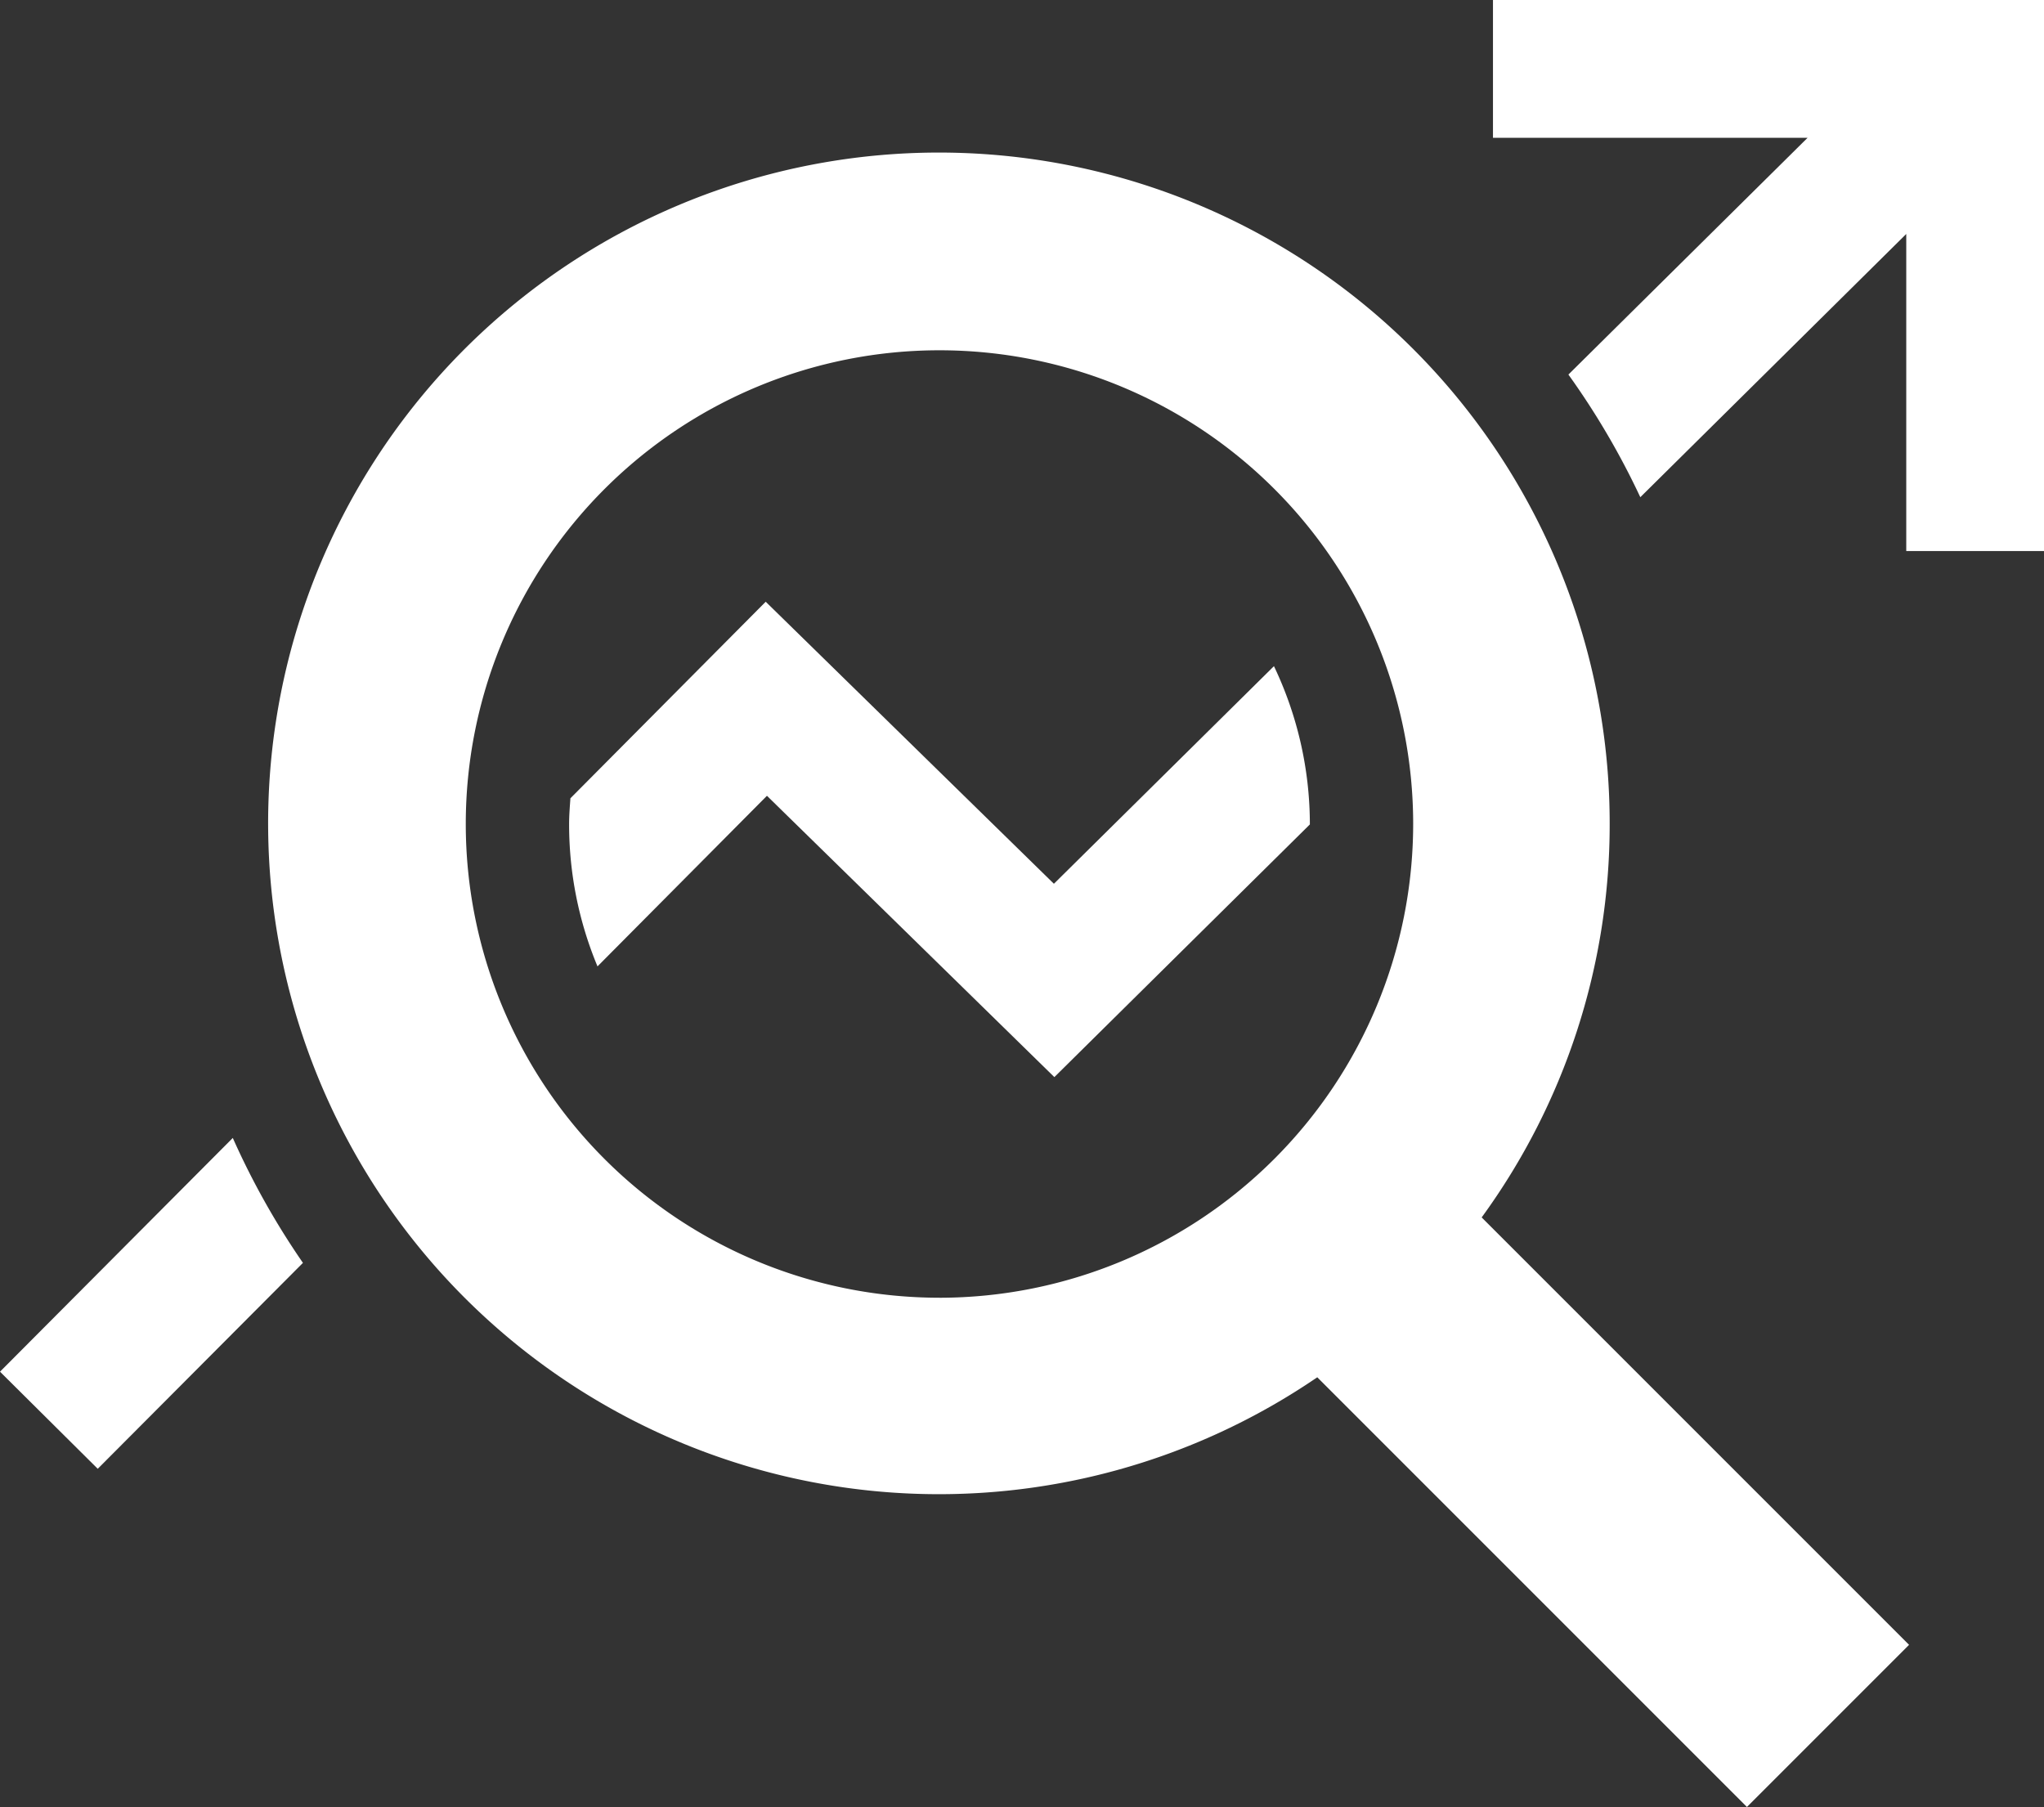
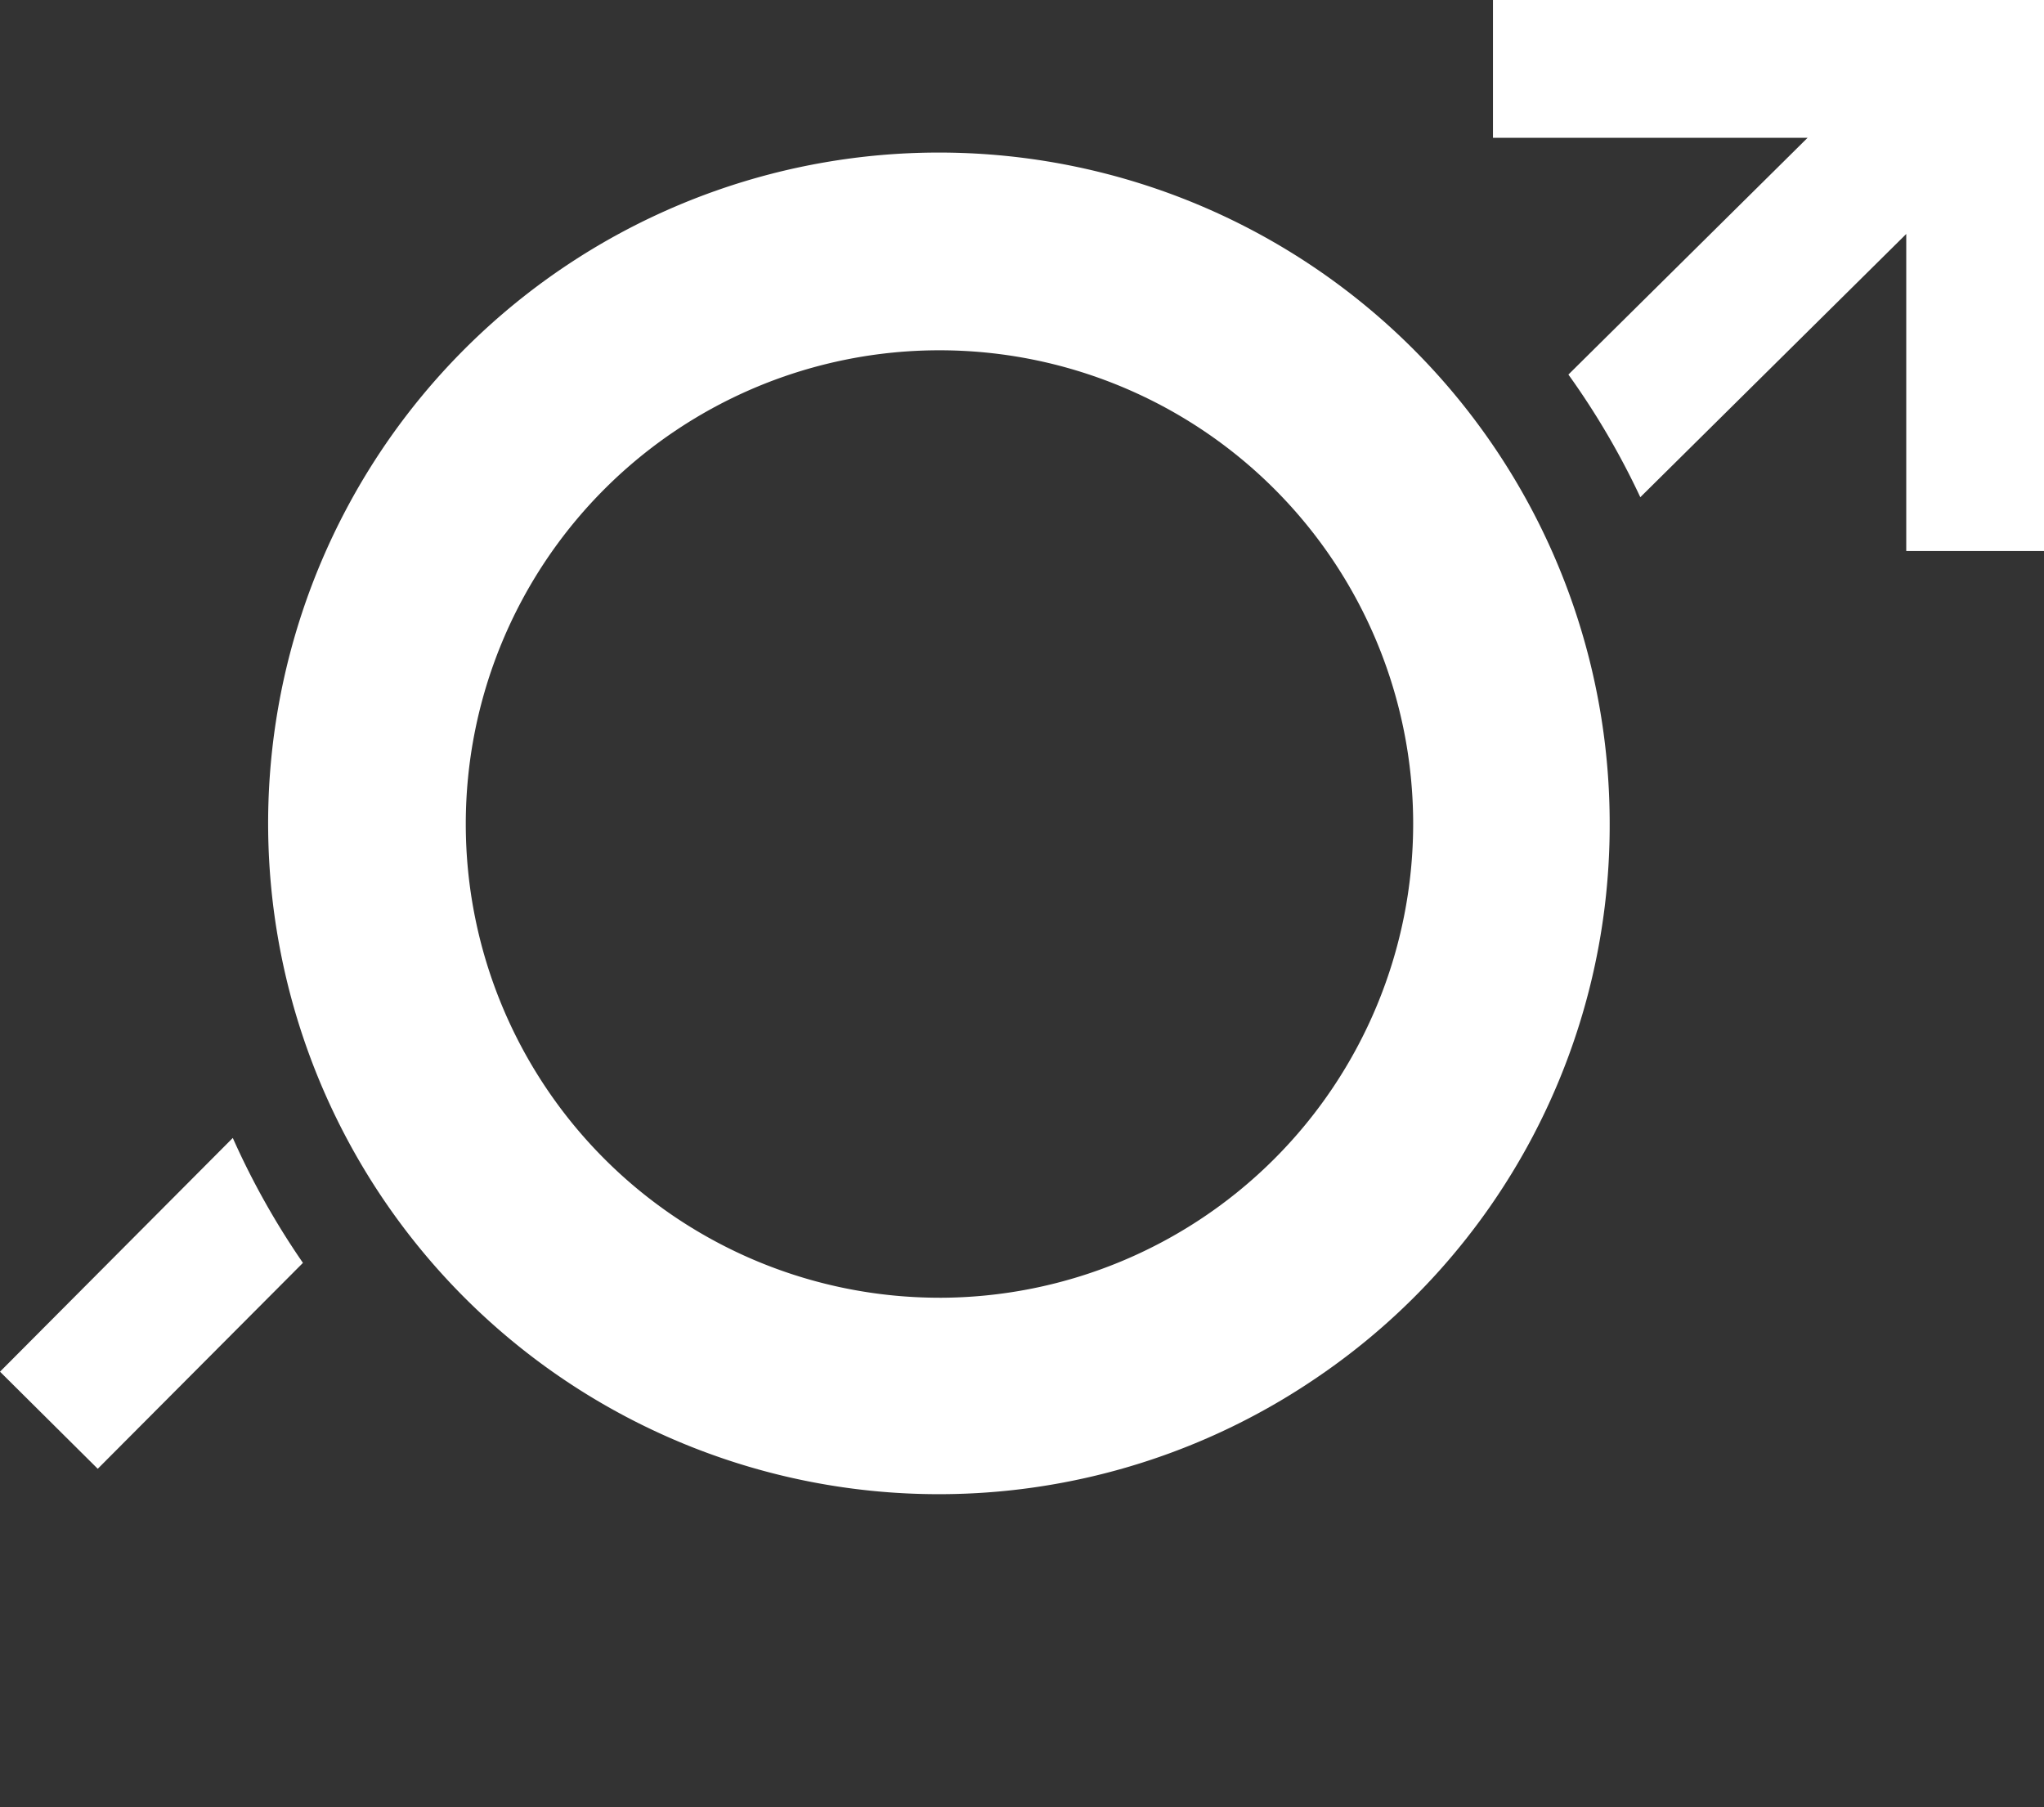
<svg xmlns="http://www.w3.org/2000/svg" width="72" height="63.649" viewBox="0 0 72 63.649">
  <rect x="0" y="0" width="72" height="63.649" fill="#333333" stroke="none" />
  <g id="mktOpportunityAssessment" transform="translate(-114.119 -180.028)">
-     <path id="Path_1979" data-name="Path 1979" d="M147.721,207.434,137.569,197.5l-6.879,6.923c-.021.3-.046.6-.046.911a12.982,12.982,0,0,0,1,5.01l5.969-6.009,10.124,9.909,9-8.9v-.007a12.938,12.938,0,0,0-1.265-5.568Z" transform="translate(3.522 3.723)" fill="#fff" />
    <path id="Path_1980" data-name="Path 1980" d="M114.119,221.3l3.443,3.42,7.228-7.253a27.274,27.274,0,0,1-2.471-4.4Z" transform="translate(0 7.043)" fill="#fff" />
-     <path id="Path_1981" data-name="Path 1981" d="M169.154,208.1a23.628,23.628,0,1,0-10.3,19.488l15.135,15.135,5.711-5.711-15.055-15.055A23.489,23.489,0,0,0,169.154,208.1Zm-23.608,16.686A16.686,16.686,0,1,1,162.232,208.1,16.7,16.7,0,0,1,145.546,224.787Z" transform="translate(1.666 0.952)" fill="#fff" />
+     <path id="Path_1981" data-name="Path 1981" d="M169.154,208.1a23.628,23.628,0,1,0-10.3,19.488A23.489,23.489,0,0,0,169.154,208.1Zm-23.608,16.686A16.686,16.686,0,1,1,162.232,208.1,16.7,16.7,0,0,1,145.546,224.787Z" transform="translate(1.666 0.952)" fill="#fff" />
    <path id="Path_1982" data-name="Path 1982" d="M157.469,180.028v4.853h11.083l-8.426,8.34a27.179,27.179,0,0,1,2.533,4.32l9.368-9.272v11.169h4.853v-19.41Z" transform="translate(9.24)" fill="#fff" />
  </g>
</svg>